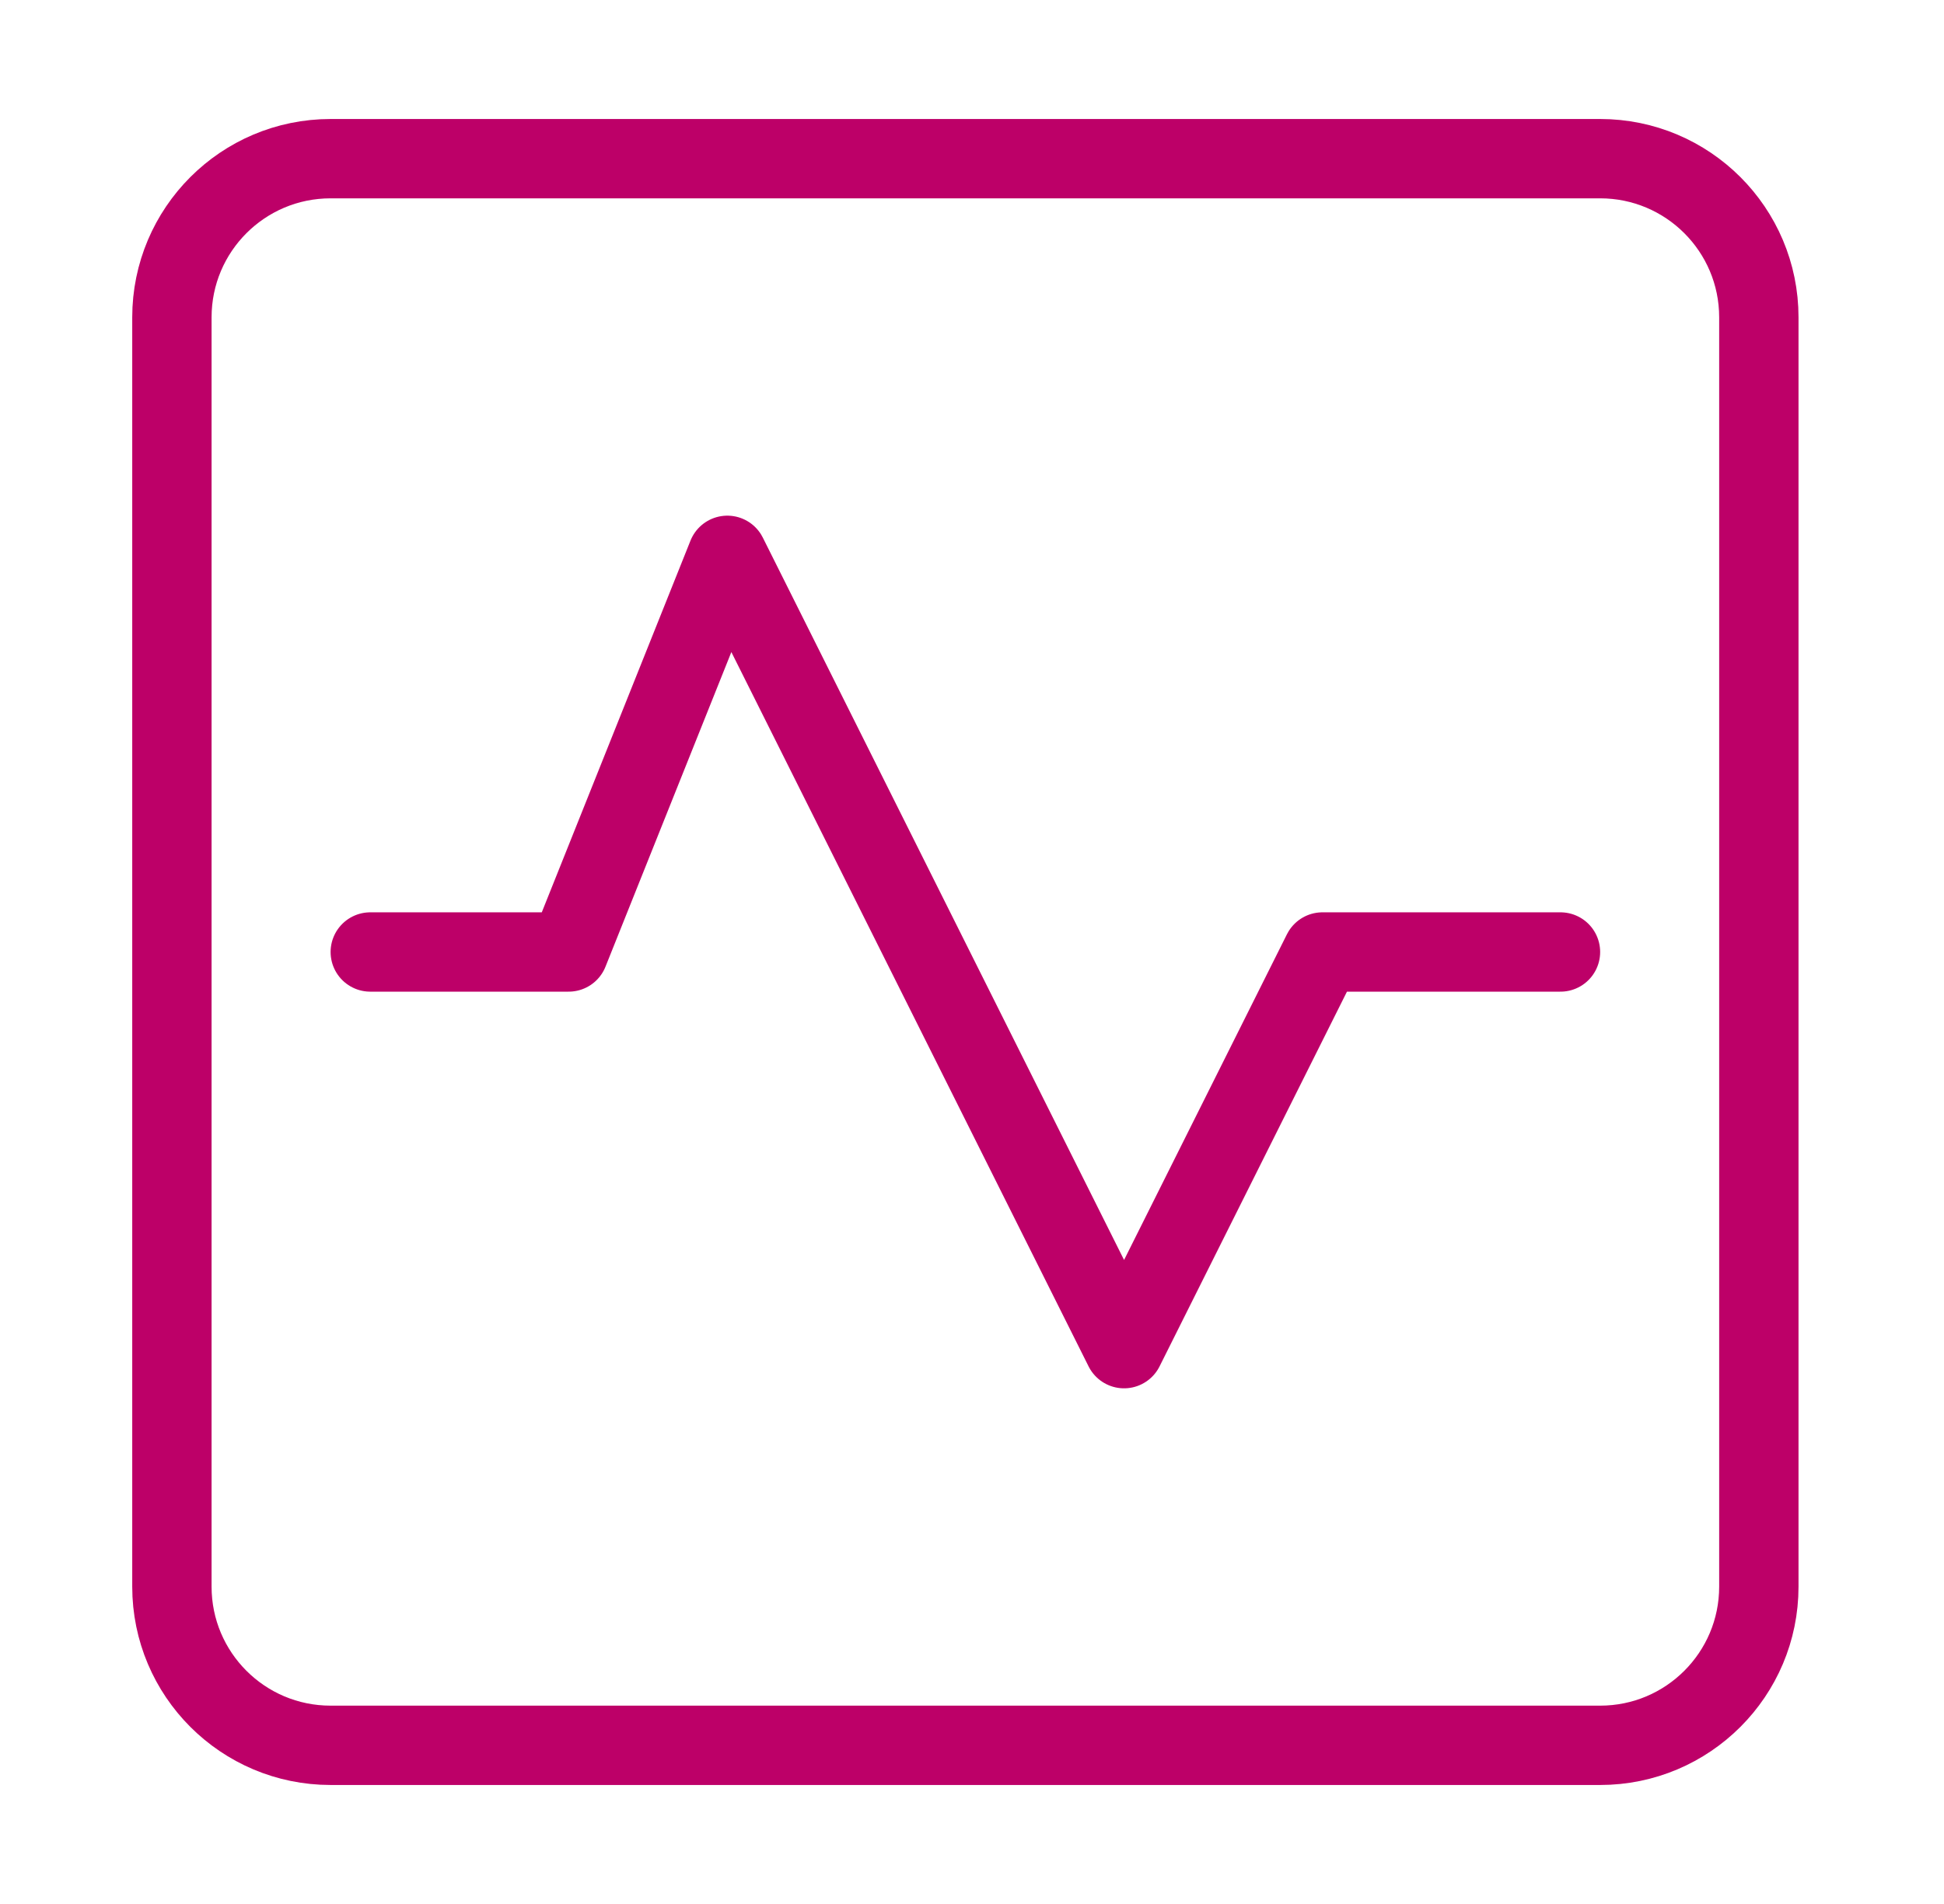
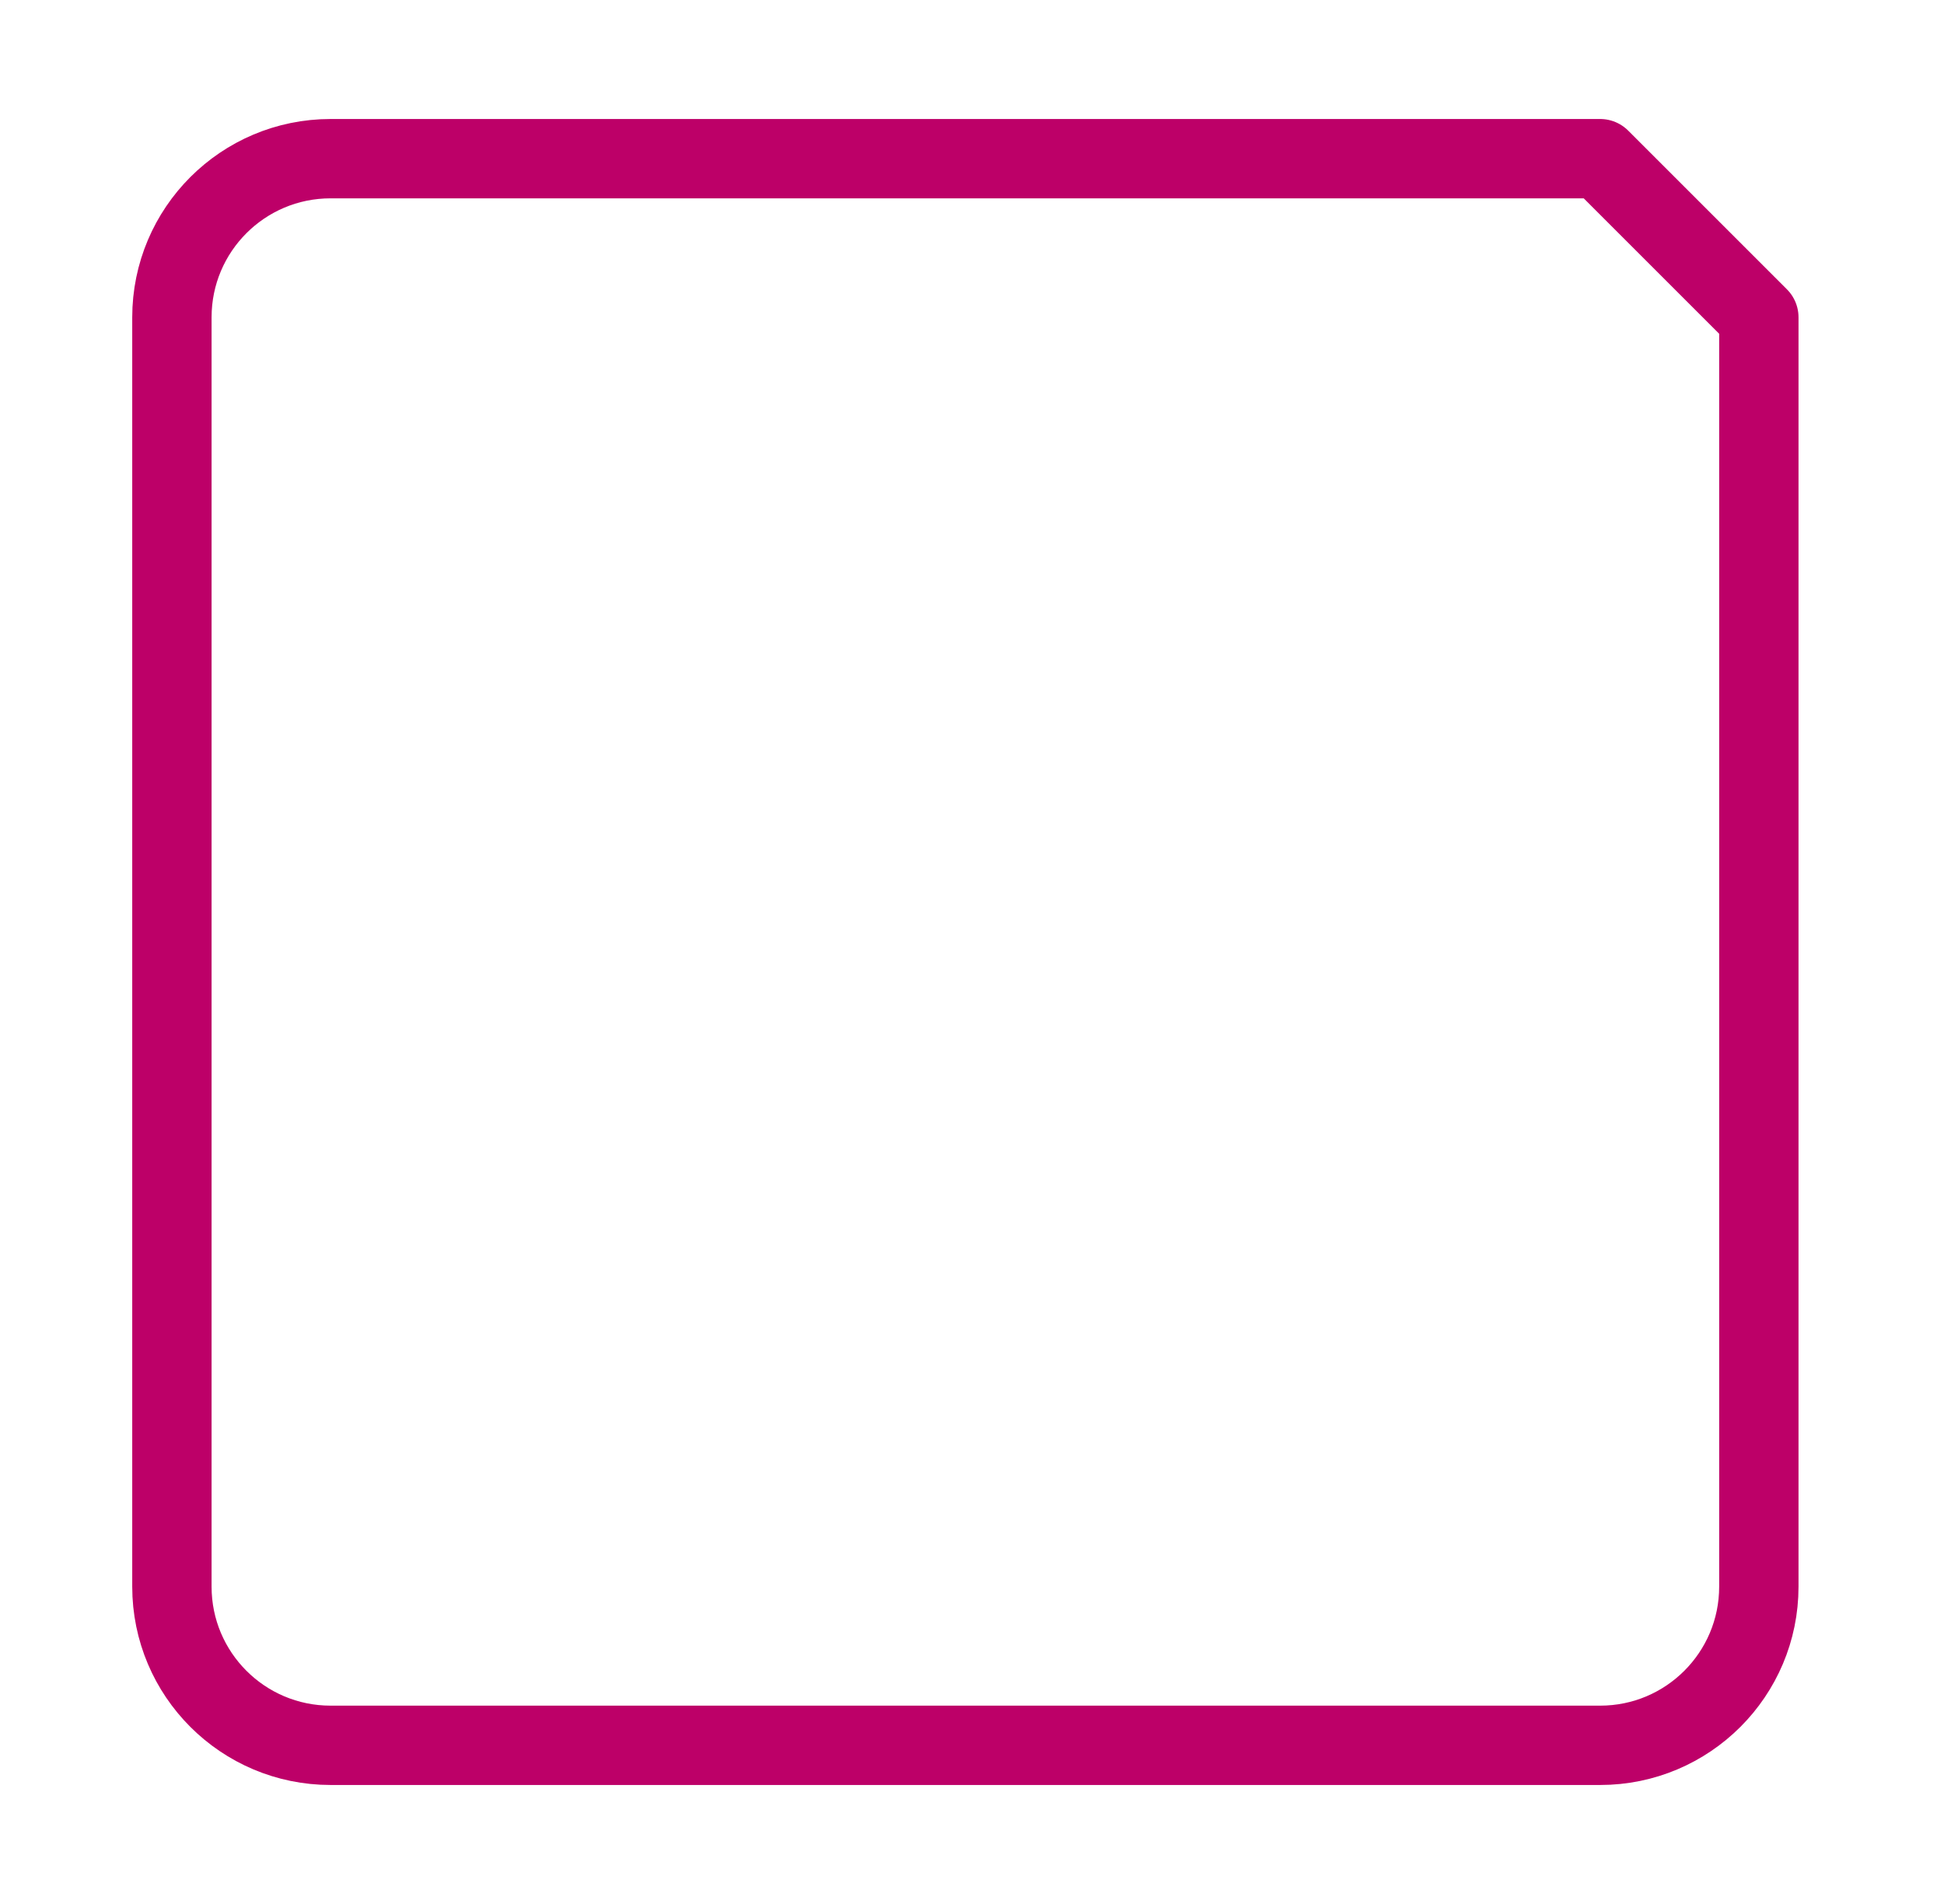
<svg xmlns="http://www.w3.org/2000/svg" width="49" height="48" viewBox="0 0 49 48" fill="none">
-   <path d="M40.333 4H8.333C6.124 4 4.333 5.791 4.333 8V40C4.333 42.209 6.124 44 8.333 44H40.333C42.542 44 44.333 42.209 44.333 40V8C44.333 5.791 42.542 4 40.333 4Z" stroke="#BD0068" stroke-width="2" stroke-linecap="round" stroke-linejoin="round" />
-   <path d="M9.333 24H14.333L18.333 14L28.333 34L33.333 24H39.333" stroke="#BD0068" stroke-width="2" stroke-linecap="round" stroke-linejoin="round" />
+   <path d="M40.333 4H8.333C6.124 4 4.333 5.791 4.333 8V40C4.333 42.209 6.124 44 8.333 44H40.333C42.542 44 44.333 42.209 44.333 40V8Z" stroke="#BD0068" stroke-width="2" stroke-linecap="round" stroke-linejoin="round" />
</svg>